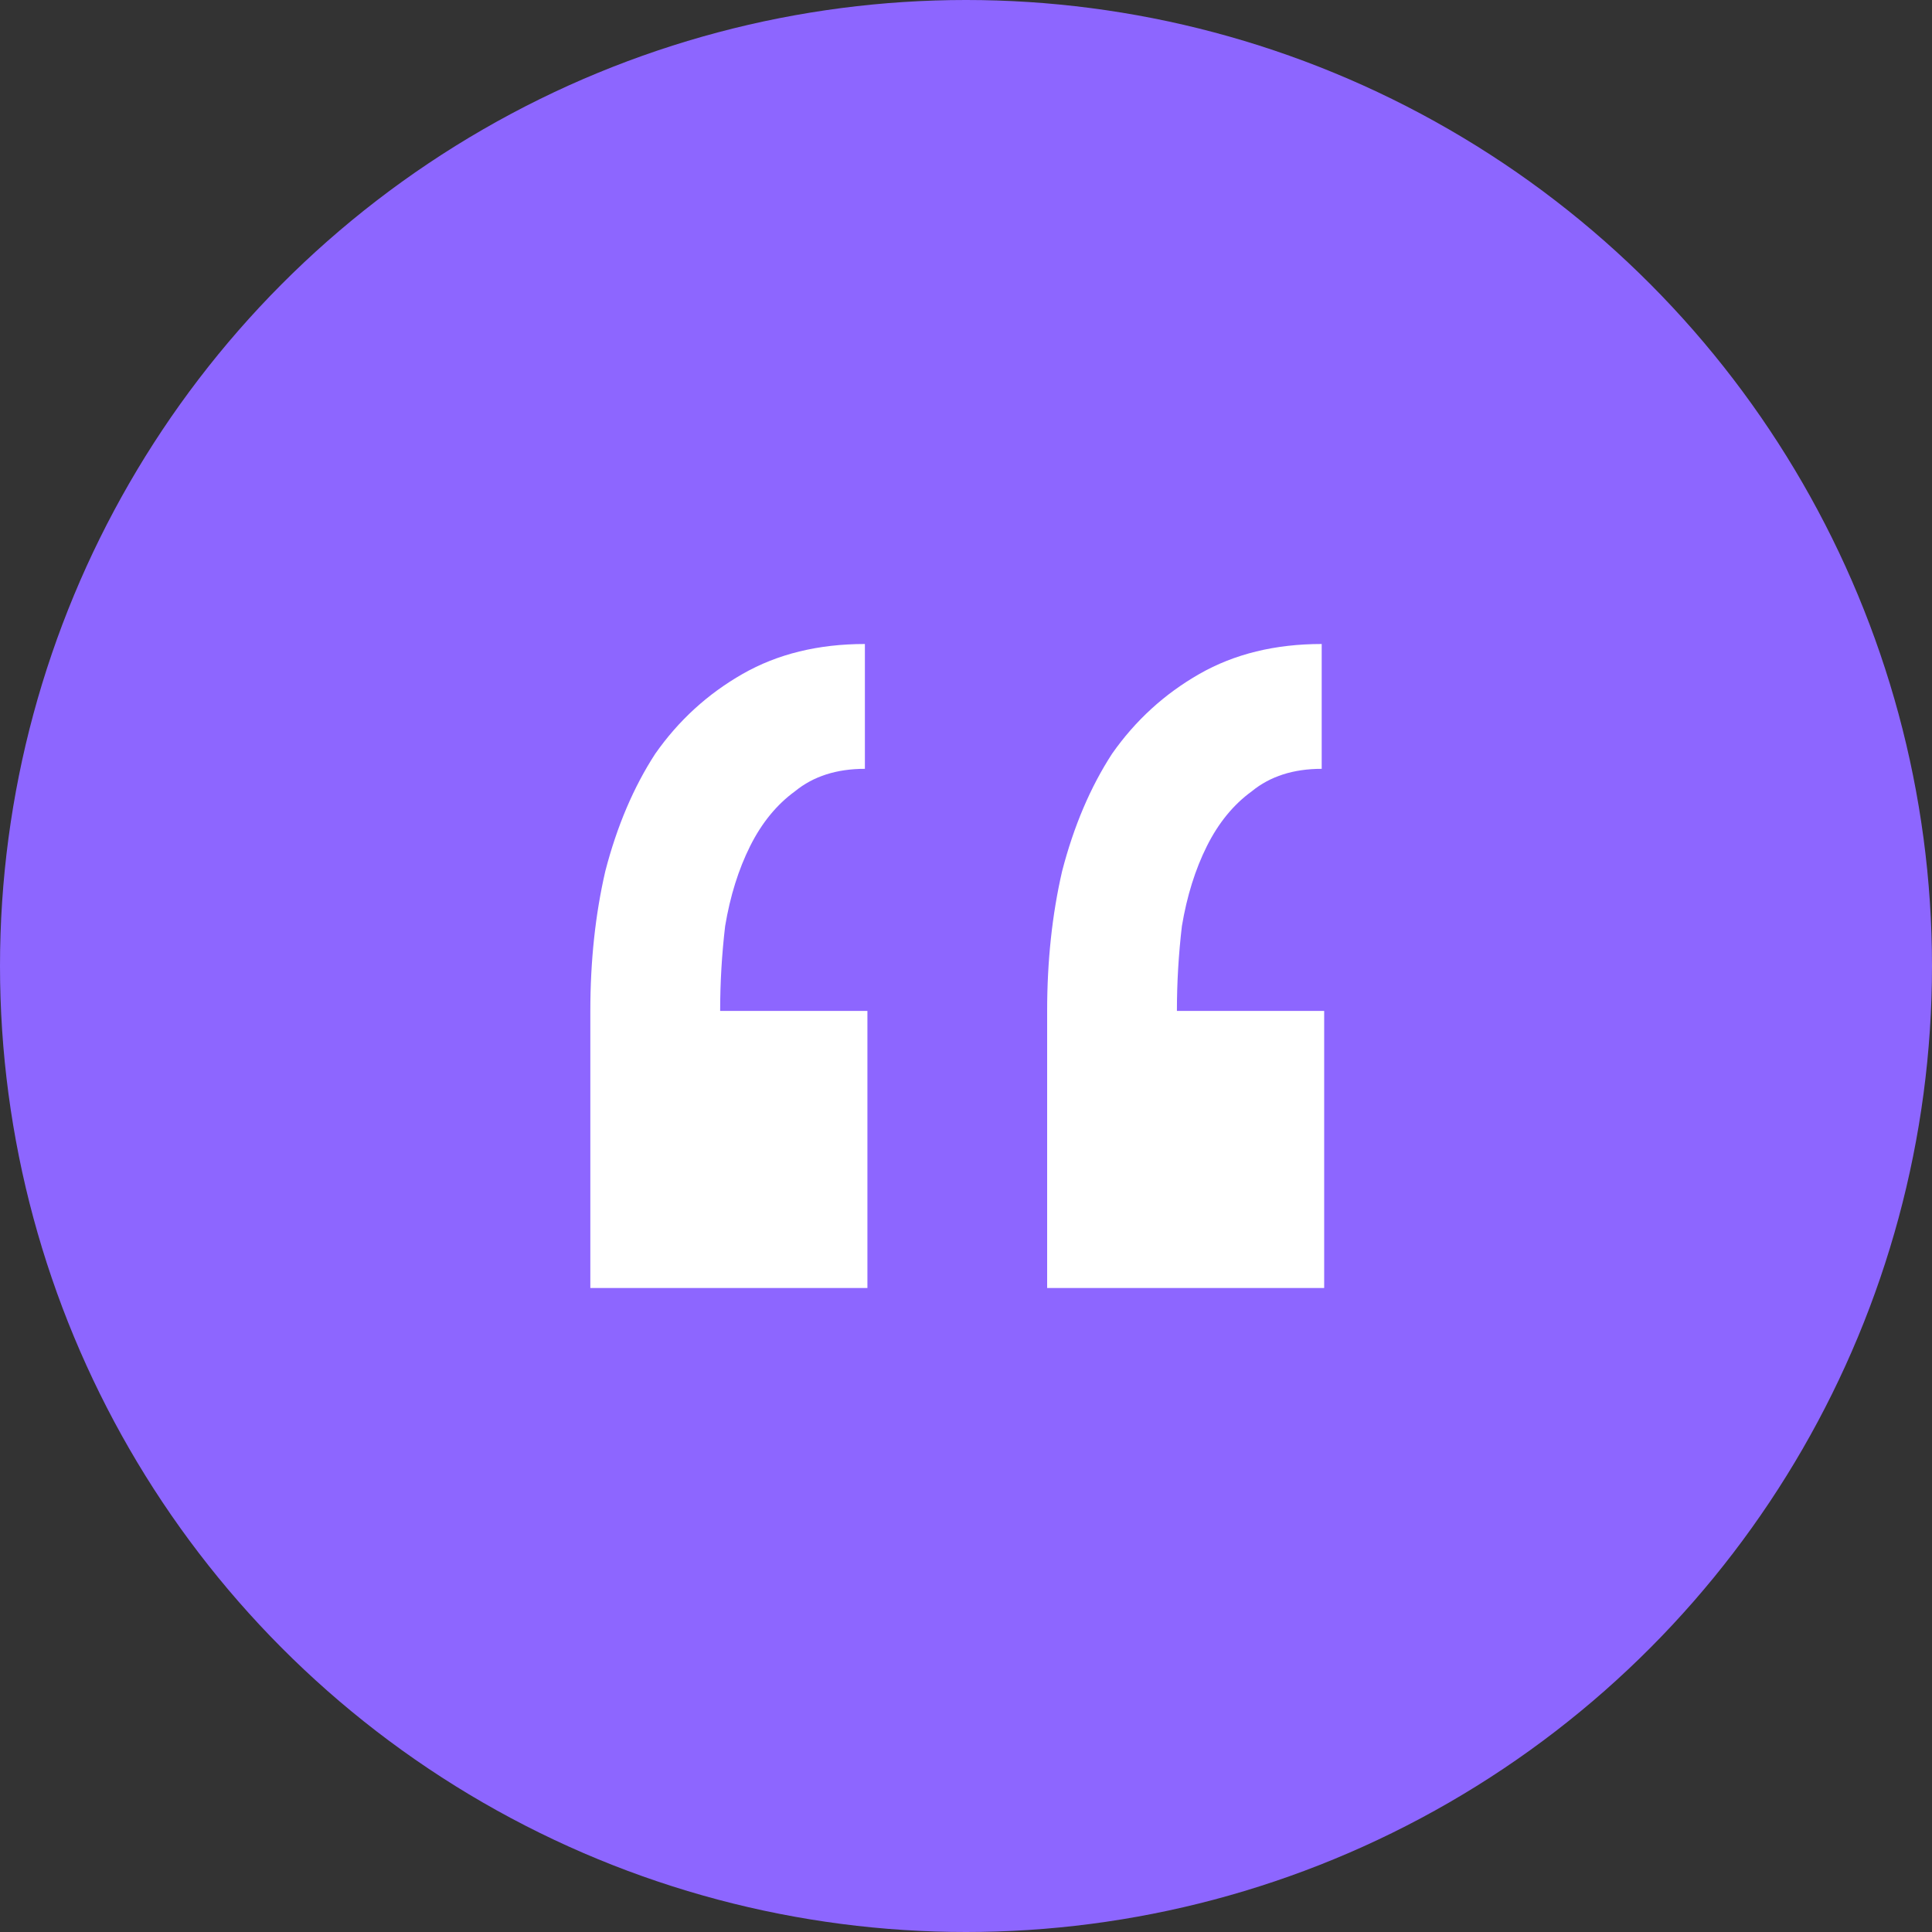
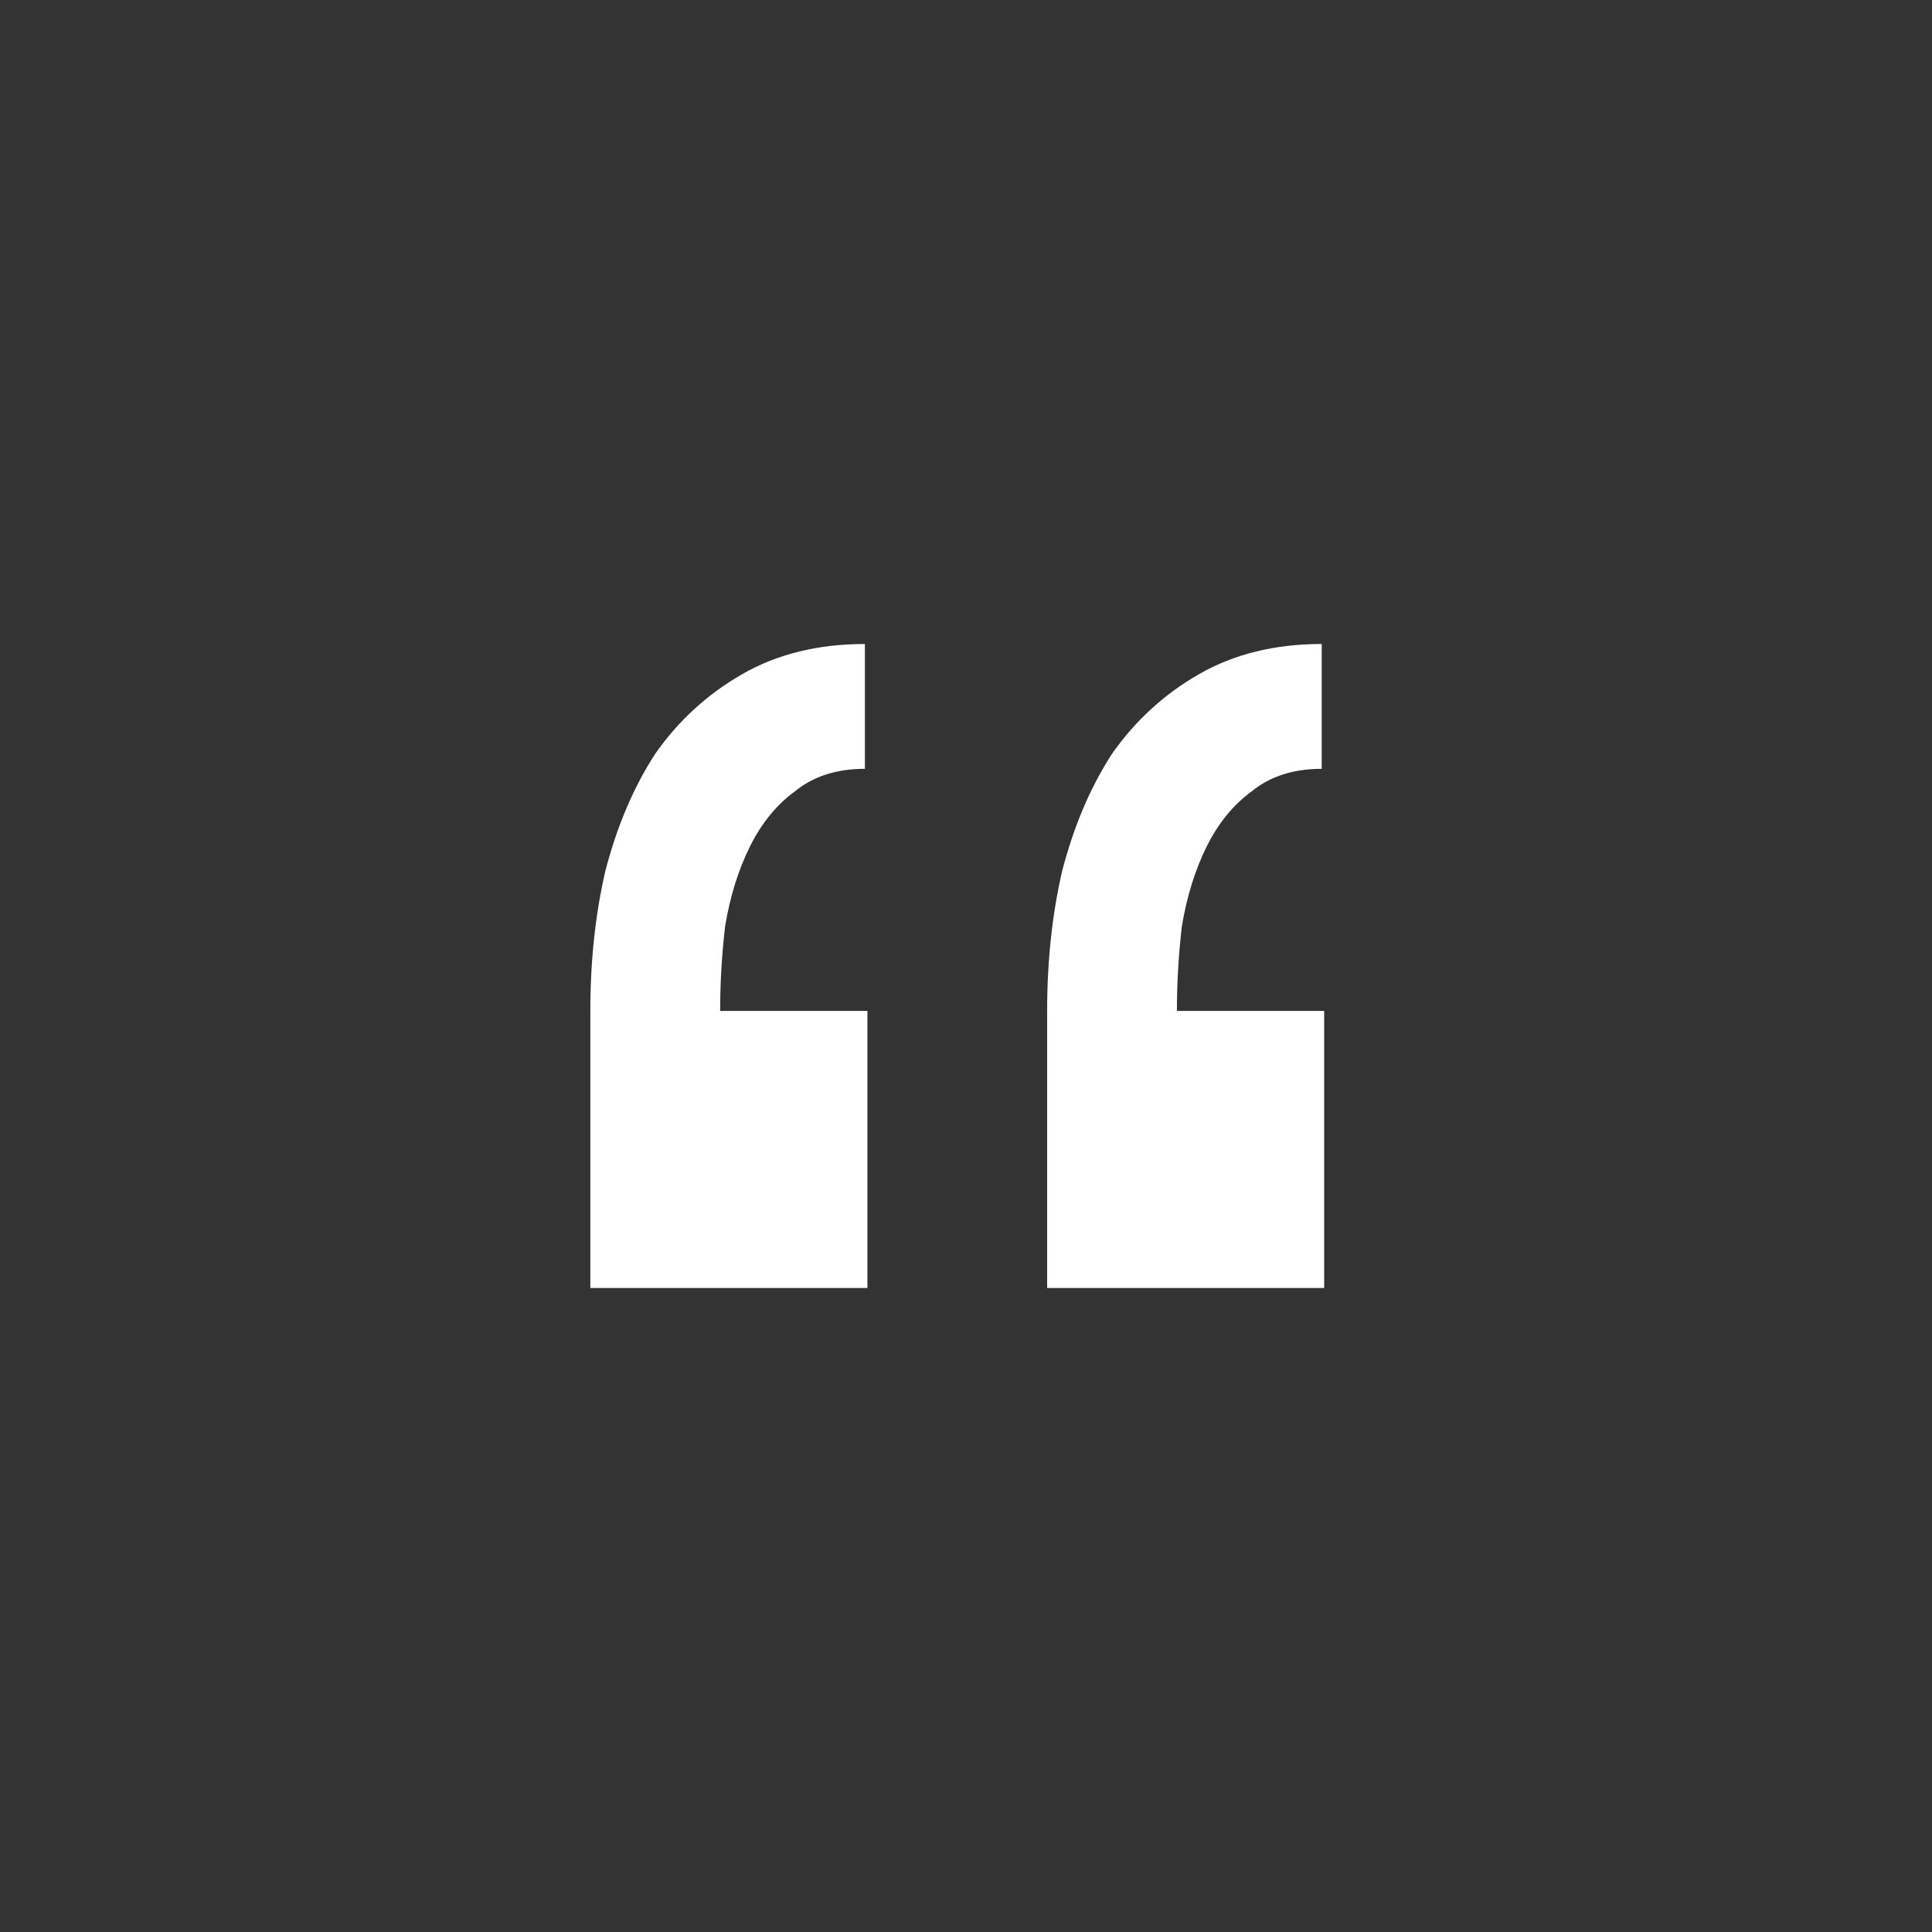
<svg xmlns="http://www.w3.org/2000/svg" width="36" height="36" viewBox="0 0 36 36" fill="none">
  <rect x="0" y="0" width="36" height="36" fill="#333333" stroke="none" />
-   <circle cx="18" cy="18" r="18" fill="#8D66FF" />
-   <path d="M16.163 24H11V18.837C11 17.907 11.093 17.039 11.279 16.233C11.496 15.395 11.806 14.667 12.209 14.046C12.643 13.426 13.186 12.93 13.837 12.558C14.488 12.186 15.248 12 16.116 12V14.326C15.589 14.326 15.155 14.465 14.814 14.744C14.473 14.992 14.194 15.333 13.977 15.767C13.76 16.202 13.605 16.698 13.512 17.256C13.45 17.783 13.419 18.31 13.419 18.837H16.163V24ZM24.674 24H19.512V18.837C19.512 17.907 19.605 17.039 19.791 16.233C20.008 15.395 20.318 14.667 20.721 14.046C21.155 13.426 21.698 12.93 22.349 12.558C23 12.186 23.76 12 24.628 12V14.326C24.101 14.326 23.667 14.465 23.326 14.744C22.984 14.992 22.705 15.333 22.488 15.767C22.271 16.202 22.116 16.698 22.023 17.256C21.961 17.783 21.93 18.31 21.93 18.837H24.674V24Z" fill="white" />
+   <path d="M16.163 24H11V18.837C11 17.907 11.093 17.039 11.279 16.233C11.496 15.395 11.806 14.667 12.209 14.046C12.643 13.426 13.186 12.93 13.837 12.558C14.488 12.186 15.248 12 16.116 12V14.326C15.589 14.326 15.155 14.465 14.814 14.744C14.473 14.992 14.194 15.333 13.977 15.767C13.76 16.202 13.605 16.698 13.512 17.256C13.45 17.783 13.419 18.31 13.419 18.837H16.163ZM24.674 24H19.512V18.837C19.512 17.907 19.605 17.039 19.791 16.233C20.008 15.395 20.318 14.667 20.721 14.046C21.155 13.426 21.698 12.93 22.349 12.558C23 12.186 23.76 12 24.628 12V14.326C24.101 14.326 23.667 14.465 23.326 14.744C22.984 14.992 22.705 15.333 22.488 15.767C22.271 16.202 22.116 16.698 22.023 17.256C21.961 17.783 21.93 18.31 21.93 18.837H24.674V24Z" fill="white" />
</svg>